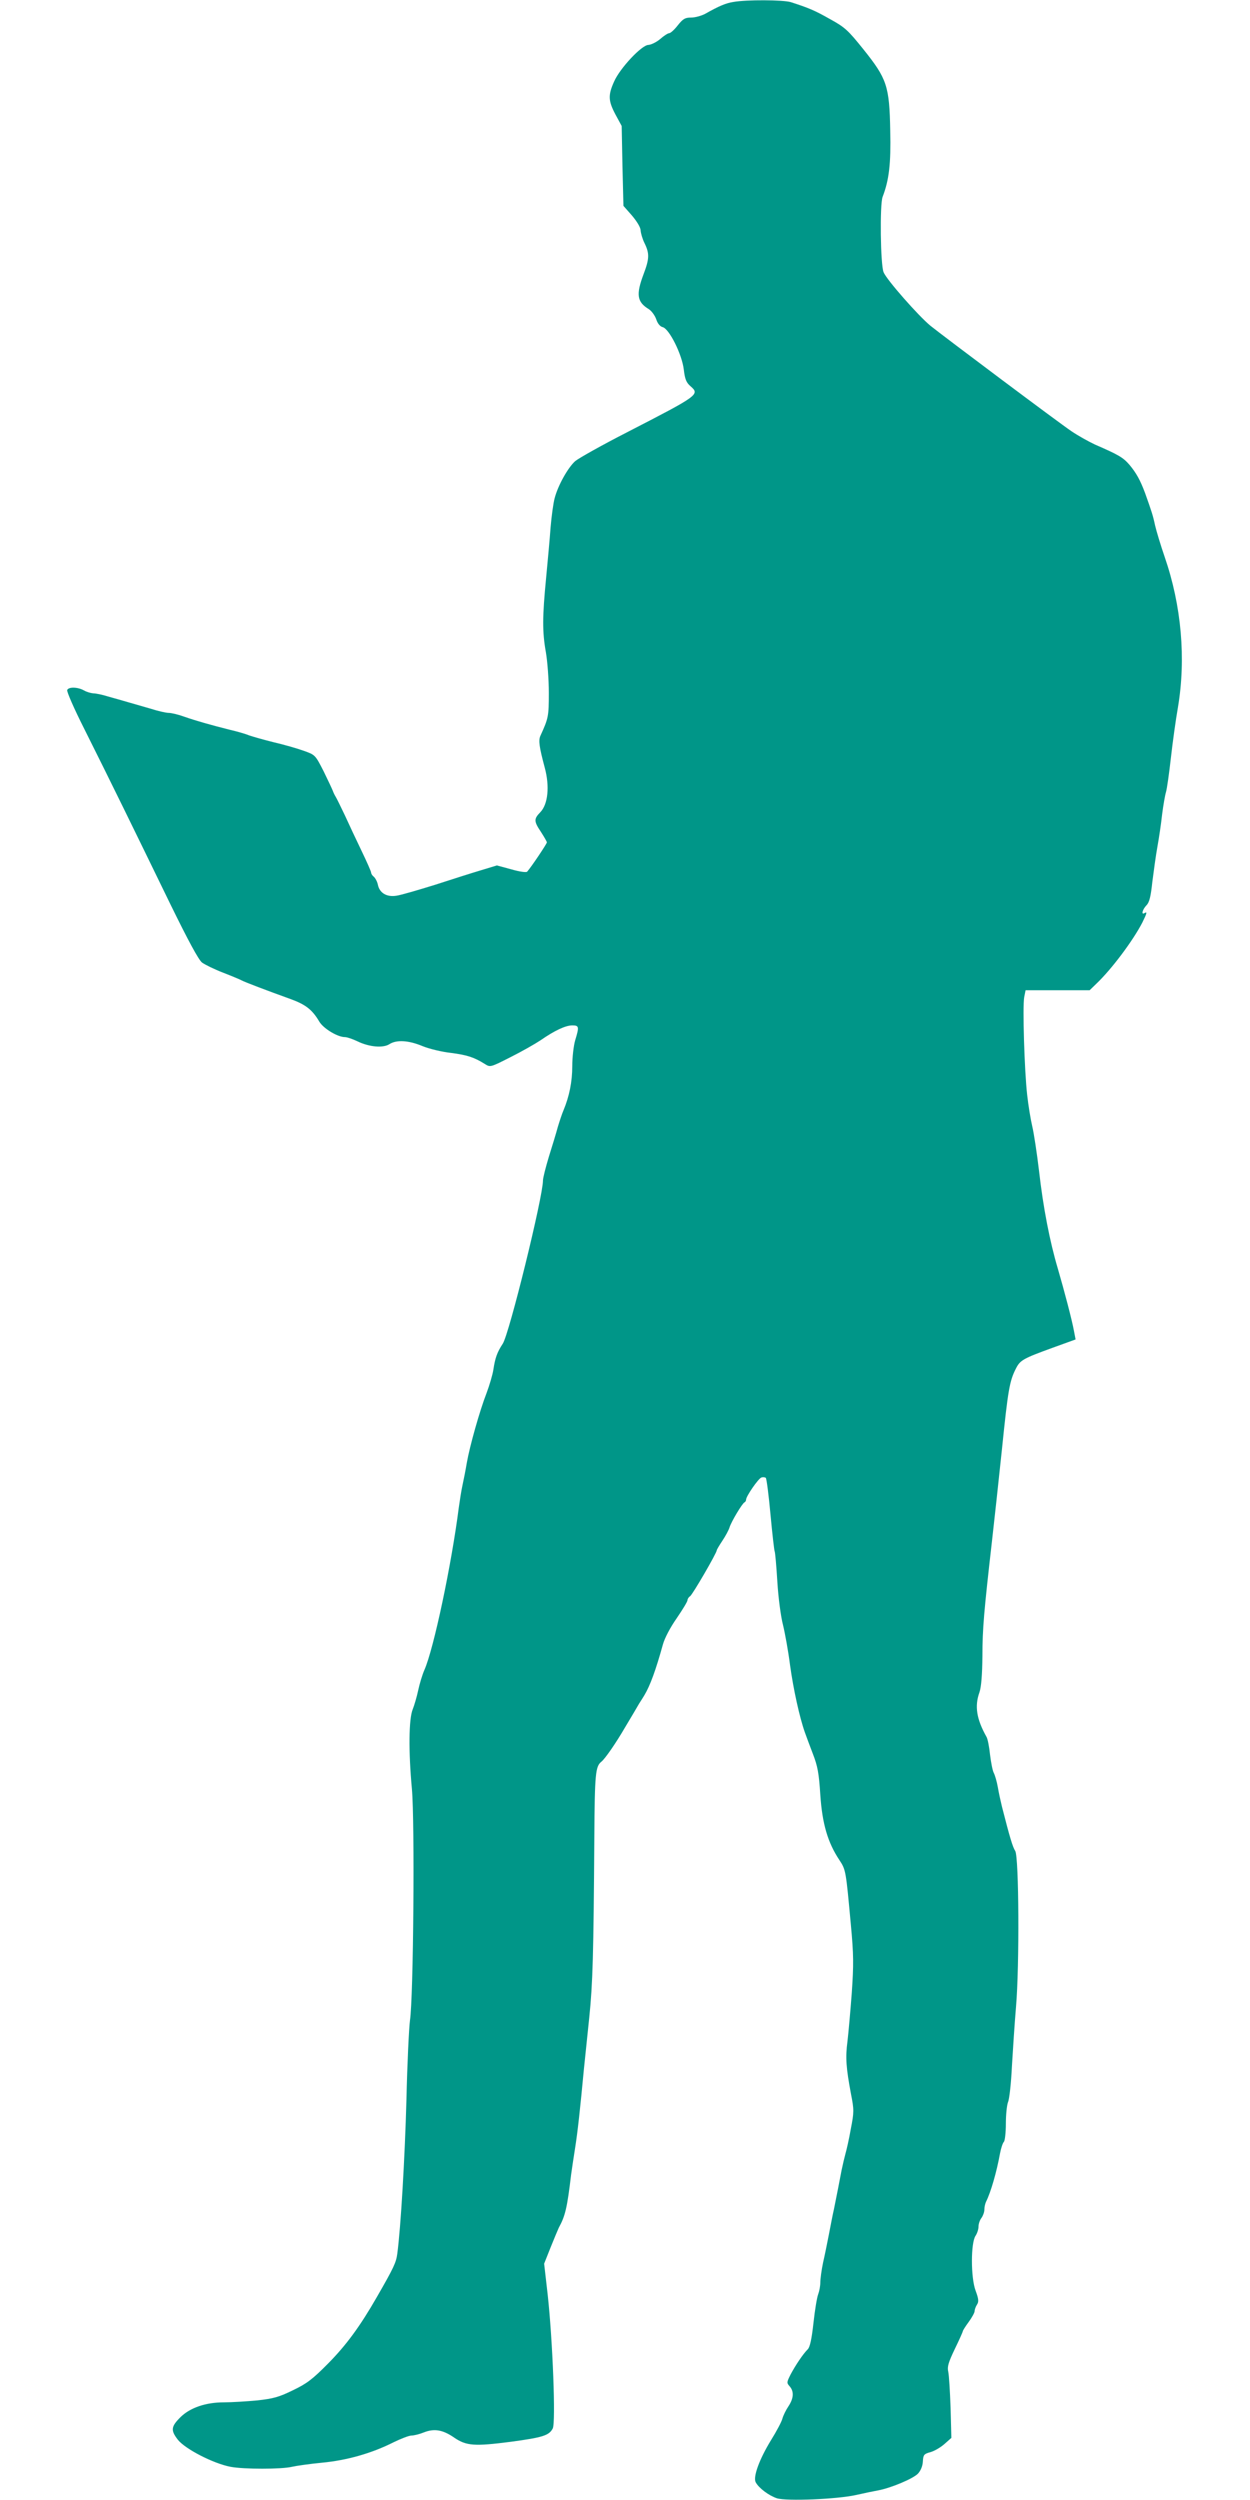
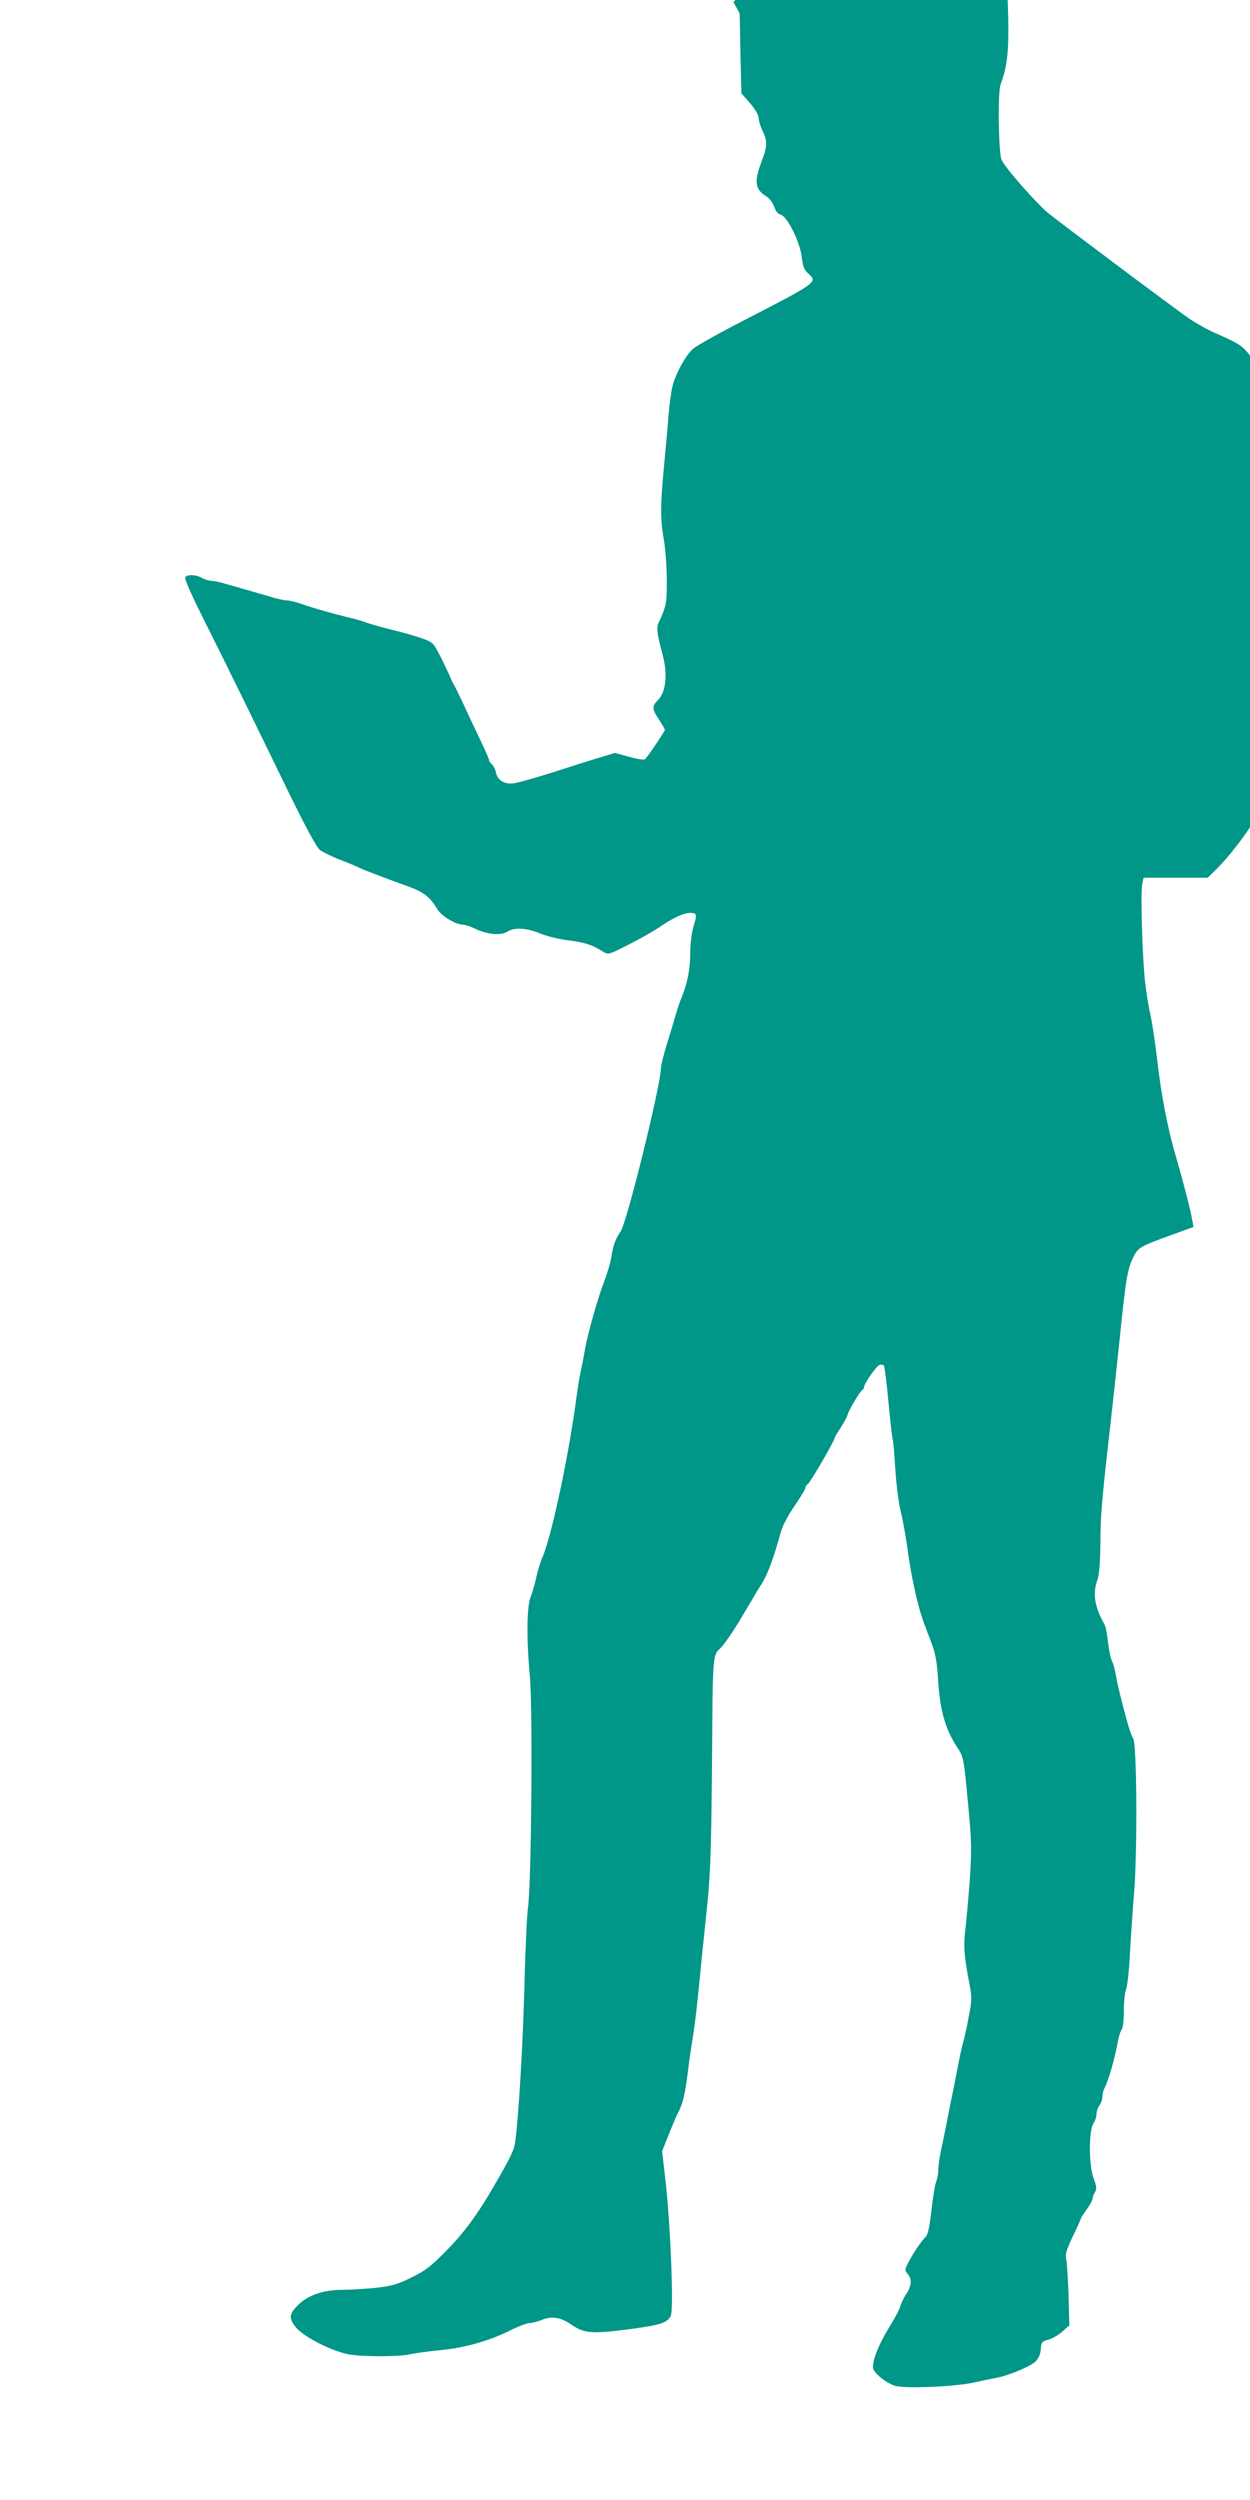
<svg xmlns="http://www.w3.org/2000/svg" version="1.0" width="640pt" height="1280pt" viewBox="0 0 640 1280" preserveAspectRatio="xMidYMid meet">
  <g transform="translate(0,1280) scale(0.1,-0.1)" fill="#009688" stroke="none">
-     <path d="M3755 12790 c-39 -6 -74 -21 -145 -61 -19 -10 -51 -19 -72 -19 -30 0 -41 -6 -68 -40 -17 -22 -37 -40 -44 -40 -6 0 -27 -13 -46 -30 -19 -16 -46 -29 -60 -30 -34 0 -146 -119 -176 -188 -31 -69 -30 -98 7 -168 l32 -59 4 -205 5 -204 44 -50 c26 -31 44 -61 44 -76 1 -14 9 -43 20 -65 26 -53 25 -80 -5 -159 -39 -104 -34 -142 27 -179 14 -9 31 -32 38 -52 7 -22 20 -37 33 -40 34 -9 99 -140 108 -217 6 -51 13 -67 35 -86 48 -42 40 -47 -325 -235 -129 -66 -248 -133 -266 -148 -37 -33 -88 -124 -105 -189 -7 -25 -16 -92 -21 -150 -4 -58 -15 -175 -23 -260 -19 -197 -20 -274 -1 -380 8 -47 15 -140 15 -207 0 -121 -2 -130 -43 -220 -11 -24 -6 -58 22 -163 26 -96 17 -188 -23 -229 -33 -34 -33 -46 4 -101 16 -25 30 -49 30 -53 0 -7 -79 -125 -101 -150 -4 -5 -40 0 -81 12 l-74 20 -79 -24 c-44 -13 -151 -47 -237 -75 -87 -27 -176 -53 -198 -56 -49 -8 -86 13 -95 55 -3 16 -13 35 -21 42 -8 6 -14 16 -14 22 0 5 -22 55 -49 111 -27 56 -65 137 -85 181 -21 44 -42 87 -47 95 -5 8 -12 22 -15 31 -3 8 -24 53 -47 100 -43 84 -43 84 -102 105 -33 12 -103 32 -155 44 -52 13 -108 29 -125 35 -16 7 -61 20 -100 29 -95 24 -170 45 -233 67 -30 11 -65 19 -78 19 -13 0 -54 9 -91 21 -38 11 -90 26 -118 34 -27 8 -73 21 -102 29 -28 9 -62 16 -75 16 -13 1 -34 7 -48 15 -32 18 -79 19 -86 2 -3 -8 36 -97 87 -198 144 -288 244 -493 442 -900 91 -186 143 -282 161 -297 15 -11 64 -35 108 -52 44 -17 87 -35 96 -40 17 -9 119 -48 252 -96 76 -28 109 -54 145 -115 21 -35 93 -79 131 -79 11 0 40 -10 65 -22 60 -29 131 -35 163 -14 36 23 97 20 169 -10 34 -14 100 -30 147 -35 83 -11 117 -22 173 -57 27 -17 28 -17 132 36 58 29 126 68 153 86 72 50 128 76 162 76 35 0 36 -7 15 -76 -8 -27 -15 -87 -15 -133 0 -79 -15 -154 -45 -226 -7 -16 -20 -55 -29 -85 -8 -30 -29 -99 -46 -153 -16 -53 -30 -108 -30 -121 0 -84 -173 -787 -206 -836 -29 -44 -39 -73 -48 -133 -4 -26 -20 -80 -35 -120 -35 -90 -86 -271 -101 -357 -6 -36 -16 -87 -22 -114 -6 -27 -14 -79 -19 -115 -37 -290 -128 -722 -176 -831 -11 -25 -25 -72 -32 -105 -7 -33 -20 -77 -28 -97 -20 -49 -22 -213 -4 -408 15 -169 8 -1066 -10 -1185 -5 -38 -14 -221 -18 -405 -8 -295 -29 -657 -47 -790 -6 -44 -17 -69 -104 -220 -86 -150 -157 -247 -250 -341 -80 -81 -109 -103 -180 -137 -71 -35 -101 -43 -182 -52 -54 -5 -131 -10 -172 -10 -92 0 -171 -27 -220 -74 -51 -50 -53 -69 -15 -118 39 -48 181 -121 269 -138 67 -13 262 -13 315 0 22 5 91 15 154 21 127 12 254 48 365 104 39 19 80 35 93 35 12 0 41 7 63 16 53 21 97 14 156 -27 62 -42 103 -45 289 -21 163 22 196 32 215 68 16 29 0 451 -26 687 l-18 157 33 83 c18 45 37 90 42 101 33 60 43 102 63 271 4 28 13 91 21 140 13 83 25 193 45 405 5 47 17 164 27 260 18 176 22 320 26 925 2 325 6 361 36 385 19 15 75 96 122 177 30 50 62 104 71 120 10 15 22 35 27 43 30 50 59 130 95 260 9 33 38 88 71 135 30 44 55 85 55 92 0 6 6 16 13 20 12 7 137 222 137 236 0 3 13 25 29 49 16 24 32 54 36 67 9 30 66 125 77 129 4 2 8 8 8 14 0 17 62 107 78 113 8 3 19 2 23 -2 4 -4 15 -89 24 -188 9 -98 19 -183 21 -187 3 -5 9 -75 14 -156 5 -83 18 -180 29 -222 10 -41 27 -134 36 -205 17 -124 49 -269 76 -345 7 -19 25 -69 41 -110 24 -62 31 -98 38 -210 10 -148 38 -244 98 -334 33 -50 33 -55 58 -326 15 -160 15 -208 5 -355 -7 -93 -17 -205 -22 -247 -11 -83 -7 -135 18 -269 16 -81 16 -93 -1 -180 -9 -52 -22 -108 -27 -125 -5 -18 -14 -56 -20 -85 -12 -62 -23 -121 -39 -199 -7 -30 -18 -89 -26 -130 -8 -41 -21 -106 -30 -145 -8 -38 -14 -84 -14 -102 0 -17 -5 -44 -11 -60 -6 -15 -17 -81 -24 -146 -9 -82 -18 -124 -29 -135 -25 -25 -63 -82 -88 -129 -20 -40 -21 -43 -5 -61 23 -26 21 -61 -6 -102 -13 -19 -27 -48 -31 -63 -4 -16 -30 -65 -58 -110 -60 -98 -93 -188 -79 -216 16 -30 67 -68 108 -82 49 -16 312 -5 408 17 39 9 88 19 110 23 66 12 180 60 205 86 14 15 24 39 25 62 2 35 6 39 39 48 21 6 53 25 72 42 l35 31 -4 154 c-3 84 -8 167 -12 185 -6 25 1 48 34 117 23 47 41 88 41 91 0 3 13 24 30 47 16 22 30 47 30 55 0 7 5 22 12 33 10 15 9 29 -7 72 -25 67 -25 245 0 281 8 12 15 33 15 47 0 14 7 34 15 44 8 11 15 30 15 43 0 13 4 31 9 41 24 48 54 152 71 246 5 27 14 54 20 60 5 5 10 47 10 92 0 46 5 95 11 111 7 15 16 98 20 183 5 85 14 223 21 305 18 211 15 768 -4 798 -13 20 -28 70 -68 227 -6 25 -16 69 -21 99 -5 29 -15 63 -21 74 -6 11 -14 53 -19 93 -4 40 -12 81 -18 91 -51 91 -62 157 -36 229 9 27 14 88 15 185 0 140 8 229 49 589 11 96 34 308 51 470 31 304 39 349 71 412 22 44 36 52 190 108 l116 42 -8 42 c-10 56 -50 208 -83 321 -41 138 -75 313 -96 499 -11 93 -27 197 -35 230 -8 34 -20 106 -26 161 -14 124 -24 453 -15 500 l7 35 164 0 164 0 34 33 c79 75 188 221 236 314 23 47 26 57 11 48 -18 -11 -11 18 10 40 15 15 22 45 30 120 7 55 18 136 26 180 8 44 19 118 24 165 6 47 15 99 20 115 5 17 16 95 25 175 9 80 25 196 36 258 42 250 18 522 -68 771 -20 58 -42 131 -49 161 -11 52 -18 72 -51 165 -25 67 -45 103 -80 145 -33 38 -55 51 -177 104 -32 15 -86 45 -120 68 -64 43 -651 483 -722 540 -61 50 -224 235 -240 274 -16 38 -20 347 -5 386 33 86 43 169 39 339 -4 229 -17 266 -137 416 -78 97 -94 113 -171 155 -79 45 -111 58 -201 87 -38 12 -229 13 -294 1z" />
+     <path d="M3755 12790 l32 -59 4 -205 5 -204 44 -50 c26 -31 44 -61 44 -76 1 -14 9 -43 20 -65 26 -53 25 -80 -5 -159 -39 -104 -34 -142 27 -179 14 -9 31 -32 38 -52 7 -22 20 -37 33 -40 34 -9 99 -140 108 -217 6 -51 13 -67 35 -86 48 -42 40 -47 -325 -235 -129 -66 -248 -133 -266 -148 -37 -33 -88 -124 -105 -189 -7 -25 -16 -92 -21 -150 -4 -58 -15 -175 -23 -260 -19 -197 -20 -274 -1 -380 8 -47 15 -140 15 -207 0 -121 -2 -130 -43 -220 -11 -24 -6 -58 22 -163 26 -96 17 -188 -23 -229 -33 -34 -33 -46 4 -101 16 -25 30 -49 30 -53 0 -7 -79 -125 -101 -150 -4 -5 -40 0 -81 12 l-74 20 -79 -24 c-44 -13 -151 -47 -237 -75 -87 -27 -176 -53 -198 -56 -49 -8 -86 13 -95 55 -3 16 -13 35 -21 42 -8 6 -14 16 -14 22 0 5 -22 55 -49 111 -27 56 -65 137 -85 181 -21 44 -42 87 -47 95 -5 8 -12 22 -15 31 -3 8 -24 53 -47 100 -43 84 -43 84 -102 105 -33 12 -103 32 -155 44 -52 13 -108 29 -125 35 -16 7 -61 20 -100 29 -95 24 -170 45 -233 67 -30 11 -65 19 -78 19 -13 0 -54 9 -91 21 -38 11 -90 26 -118 34 -27 8 -73 21 -102 29 -28 9 -62 16 -75 16 -13 1 -34 7 -48 15 -32 18 -79 19 -86 2 -3 -8 36 -97 87 -198 144 -288 244 -493 442 -900 91 -186 143 -282 161 -297 15 -11 64 -35 108 -52 44 -17 87 -35 96 -40 17 -9 119 -48 252 -96 76 -28 109 -54 145 -115 21 -35 93 -79 131 -79 11 0 40 -10 65 -22 60 -29 131 -35 163 -14 36 23 97 20 169 -10 34 -14 100 -30 147 -35 83 -11 117 -22 173 -57 27 -17 28 -17 132 36 58 29 126 68 153 86 72 50 128 76 162 76 35 0 36 -7 15 -76 -8 -27 -15 -87 -15 -133 0 -79 -15 -154 -45 -226 -7 -16 -20 -55 -29 -85 -8 -30 -29 -99 -46 -153 -16 -53 -30 -108 -30 -121 0 -84 -173 -787 -206 -836 -29 -44 -39 -73 -48 -133 -4 -26 -20 -80 -35 -120 -35 -90 -86 -271 -101 -357 -6 -36 -16 -87 -22 -114 -6 -27 -14 -79 -19 -115 -37 -290 -128 -722 -176 -831 -11 -25 -25 -72 -32 -105 -7 -33 -20 -77 -28 -97 -20 -49 -22 -213 -4 -408 15 -169 8 -1066 -10 -1185 -5 -38 -14 -221 -18 -405 -8 -295 -29 -657 -47 -790 -6 -44 -17 -69 -104 -220 -86 -150 -157 -247 -250 -341 -80 -81 -109 -103 -180 -137 -71 -35 -101 -43 -182 -52 -54 -5 -131 -10 -172 -10 -92 0 -171 -27 -220 -74 -51 -50 -53 -69 -15 -118 39 -48 181 -121 269 -138 67 -13 262 -13 315 0 22 5 91 15 154 21 127 12 254 48 365 104 39 19 80 35 93 35 12 0 41 7 63 16 53 21 97 14 156 -27 62 -42 103 -45 289 -21 163 22 196 32 215 68 16 29 0 451 -26 687 l-18 157 33 83 c18 45 37 90 42 101 33 60 43 102 63 271 4 28 13 91 21 140 13 83 25 193 45 405 5 47 17 164 27 260 18 176 22 320 26 925 2 325 6 361 36 385 19 15 75 96 122 177 30 50 62 104 71 120 10 15 22 35 27 43 30 50 59 130 95 260 9 33 38 88 71 135 30 44 55 85 55 92 0 6 6 16 13 20 12 7 137 222 137 236 0 3 13 25 29 49 16 24 32 54 36 67 9 30 66 125 77 129 4 2 8 8 8 14 0 17 62 107 78 113 8 3 19 2 23 -2 4 -4 15 -89 24 -188 9 -98 19 -183 21 -187 3 -5 9 -75 14 -156 5 -83 18 -180 29 -222 10 -41 27 -134 36 -205 17 -124 49 -269 76 -345 7 -19 25 -69 41 -110 24 -62 31 -98 38 -210 10 -148 38 -244 98 -334 33 -50 33 -55 58 -326 15 -160 15 -208 5 -355 -7 -93 -17 -205 -22 -247 -11 -83 -7 -135 18 -269 16 -81 16 -93 -1 -180 -9 -52 -22 -108 -27 -125 -5 -18 -14 -56 -20 -85 -12 -62 -23 -121 -39 -199 -7 -30 -18 -89 -26 -130 -8 -41 -21 -106 -30 -145 -8 -38 -14 -84 -14 -102 0 -17 -5 -44 -11 -60 -6 -15 -17 -81 -24 -146 -9 -82 -18 -124 -29 -135 -25 -25 -63 -82 -88 -129 -20 -40 -21 -43 -5 -61 23 -26 21 -61 -6 -102 -13 -19 -27 -48 -31 -63 -4 -16 -30 -65 -58 -110 -60 -98 -93 -188 -79 -216 16 -30 67 -68 108 -82 49 -16 312 -5 408 17 39 9 88 19 110 23 66 12 180 60 205 86 14 15 24 39 25 62 2 35 6 39 39 48 21 6 53 25 72 42 l35 31 -4 154 c-3 84 -8 167 -12 185 -6 25 1 48 34 117 23 47 41 88 41 91 0 3 13 24 30 47 16 22 30 47 30 55 0 7 5 22 12 33 10 15 9 29 -7 72 -25 67 -25 245 0 281 8 12 15 33 15 47 0 14 7 34 15 44 8 11 15 30 15 43 0 13 4 31 9 41 24 48 54 152 71 246 5 27 14 54 20 60 5 5 10 47 10 92 0 46 5 95 11 111 7 15 16 98 20 183 5 85 14 223 21 305 18 211 15 768 -4 798 -13 20 -28 70 -68 227 -6 25 -16 69 -21 99 -5 29 -15 63 -21 74 -6 11 -14 53 -19 93 -4 40 -12 81 -18 91 -51 91 -62 157 -36 229 9 27 14 88 15 185 0 140 8 229 49 589 11 96 34 308 51 470 31 304 39 349 71 412 22 44 36 52 190 108 l116 42 -8 42 c-10 56 -50 208 -83 321 -41 138 -75 313 -96 499 -11 93 -27 197 -35 230 -8 34 -20 106 -26 161 -14 124 -24 453 -15 500 l7 35 164 0 164 0 34 33 c79 75 188 221 236 314 23 47 26 57 11 48 -18 -11 -11 18 10 40 15 15 22 45 30 120 7 55 18 136 26 180 8 44 19 118 24 165 6 47 15 99 20 115 5 17 16 95 25 175 9 80 25 196 36 258 42 250 18 522 -68 771 -20 58 -42 131 -49 161 -11 52 -18 72 -51 165 -25 67 -45 103 -80 145 -33 38 -55 51 -177 104 -32 15 -86 45 -120 68 -64 43 -651 483 -722 540 -61 50 -224 235 -240 274 -16 38 -20 347 -5 386 33 86 43 169 39 339 -4 229 -17 266 -137 416 -78 97 -94 113 -171 155 -79 45 -111 58 -201 87 -38 12 -229 13 -294 1z" />
  </g>
</svg>